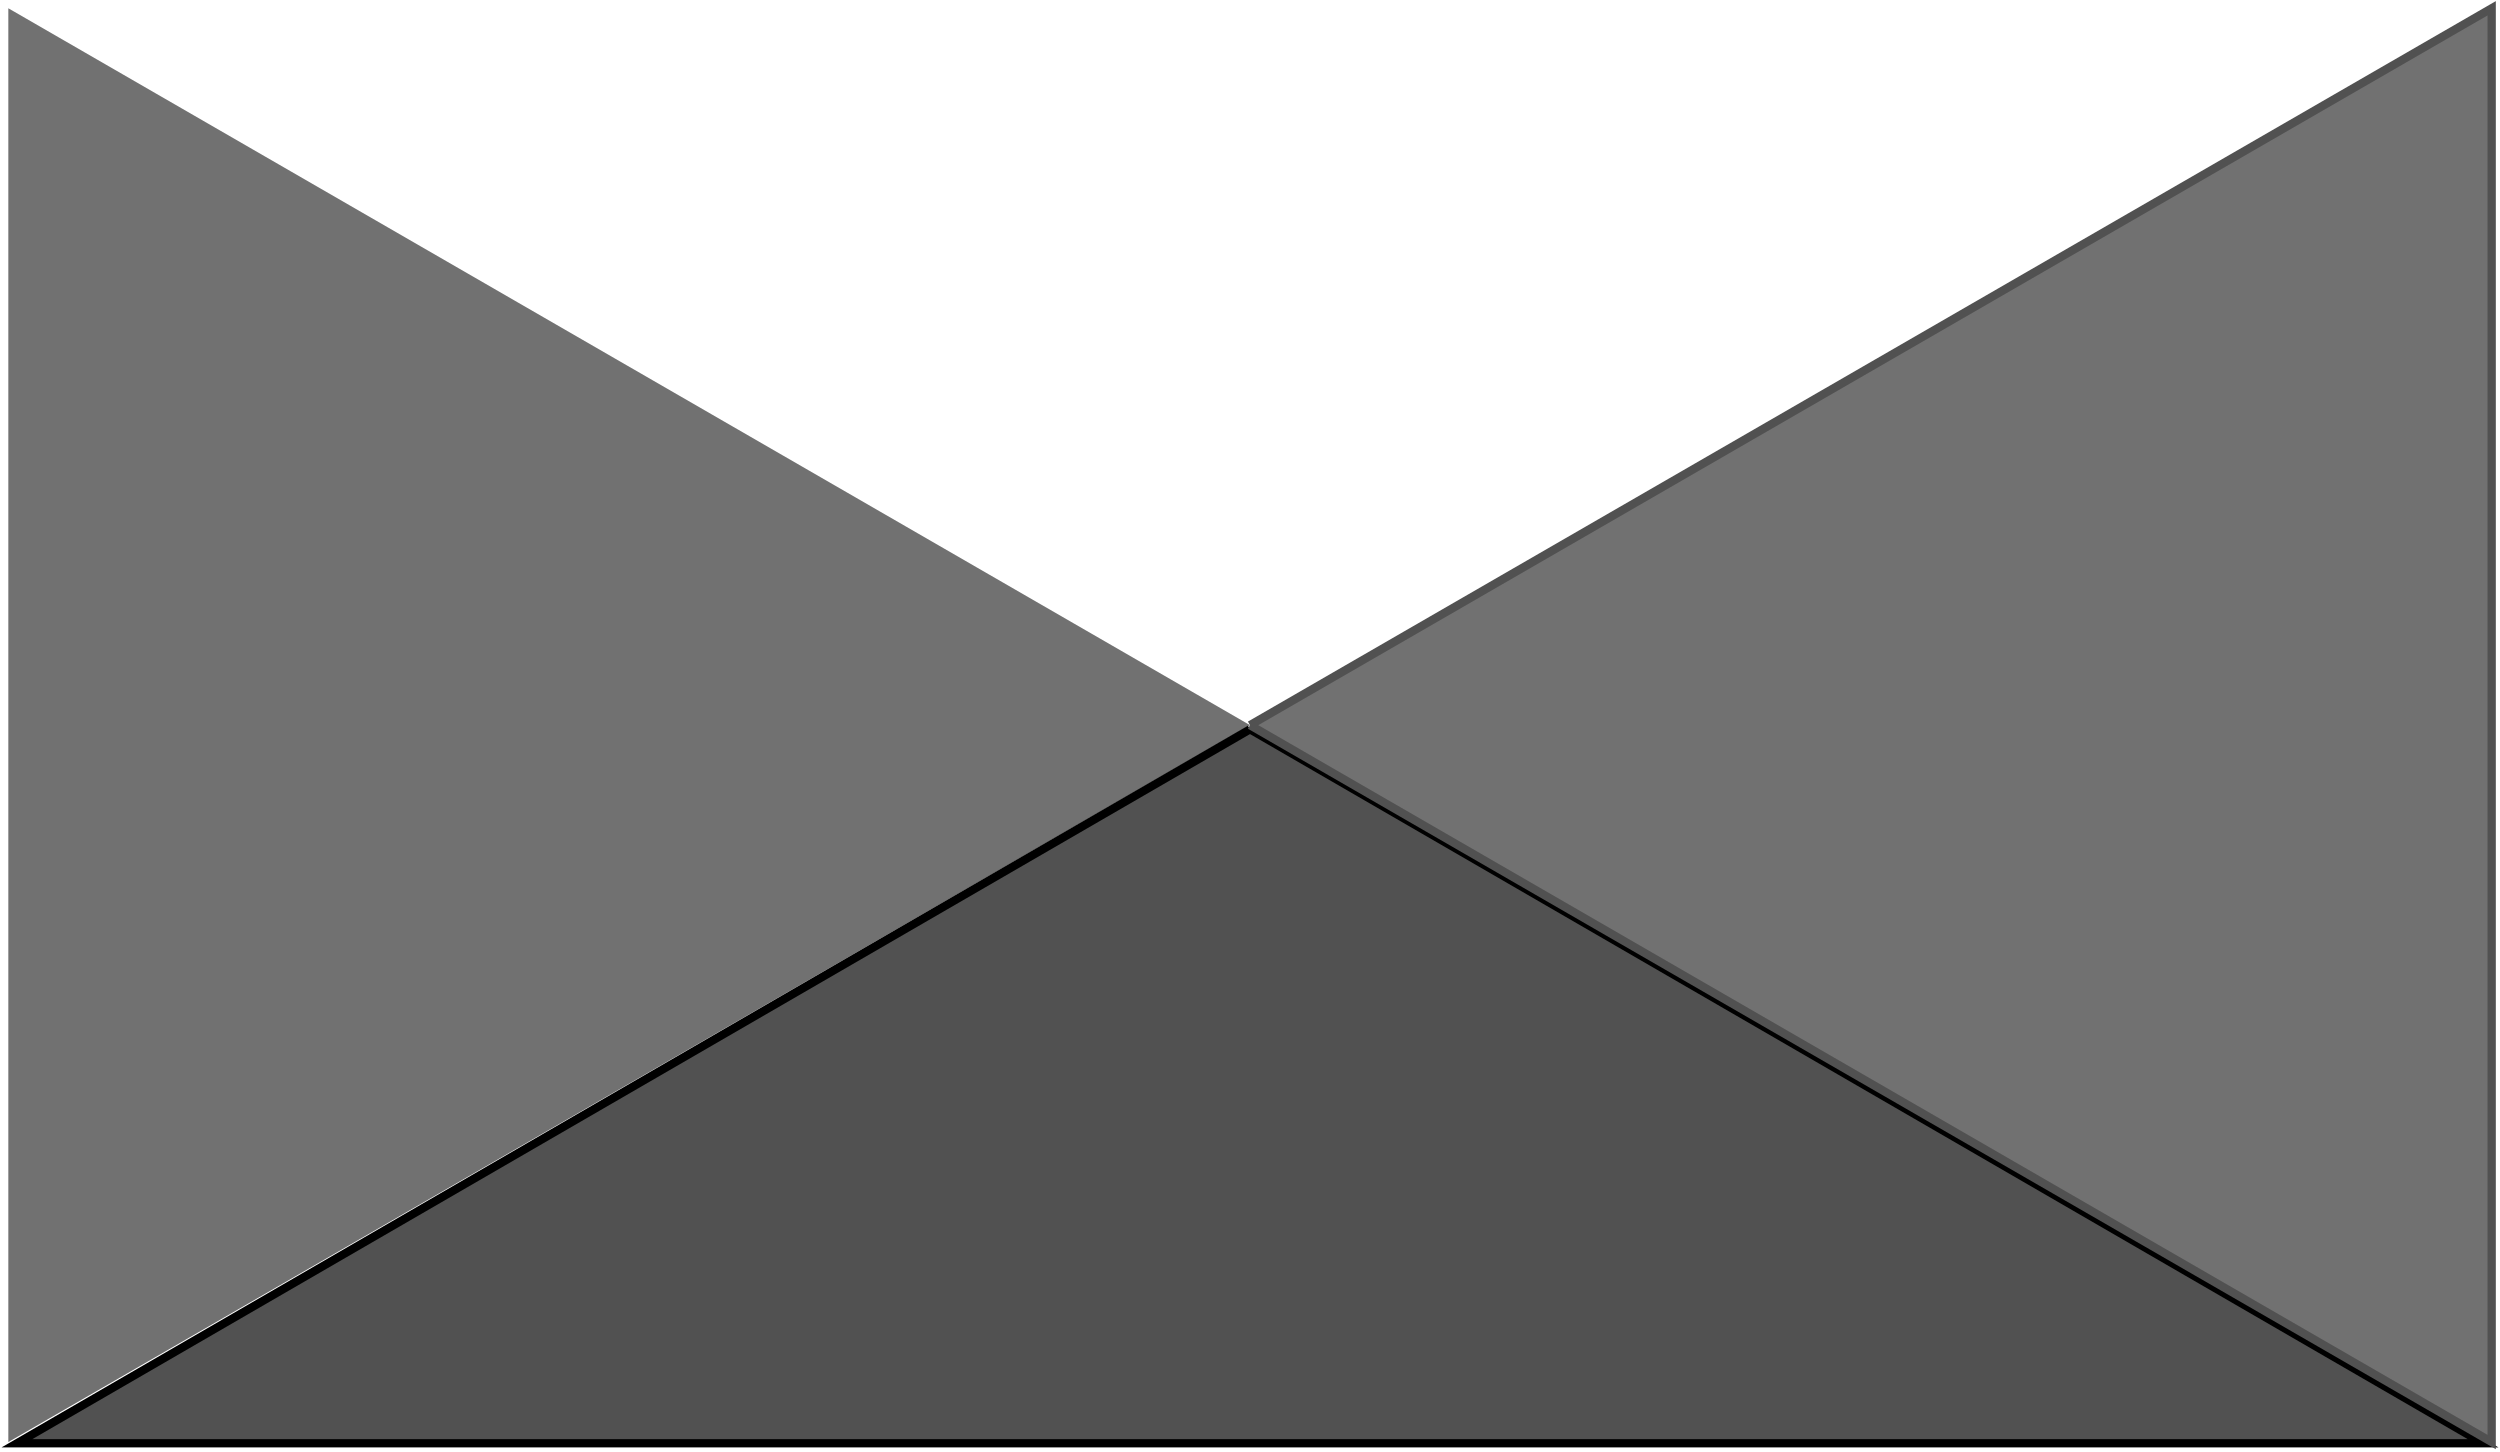
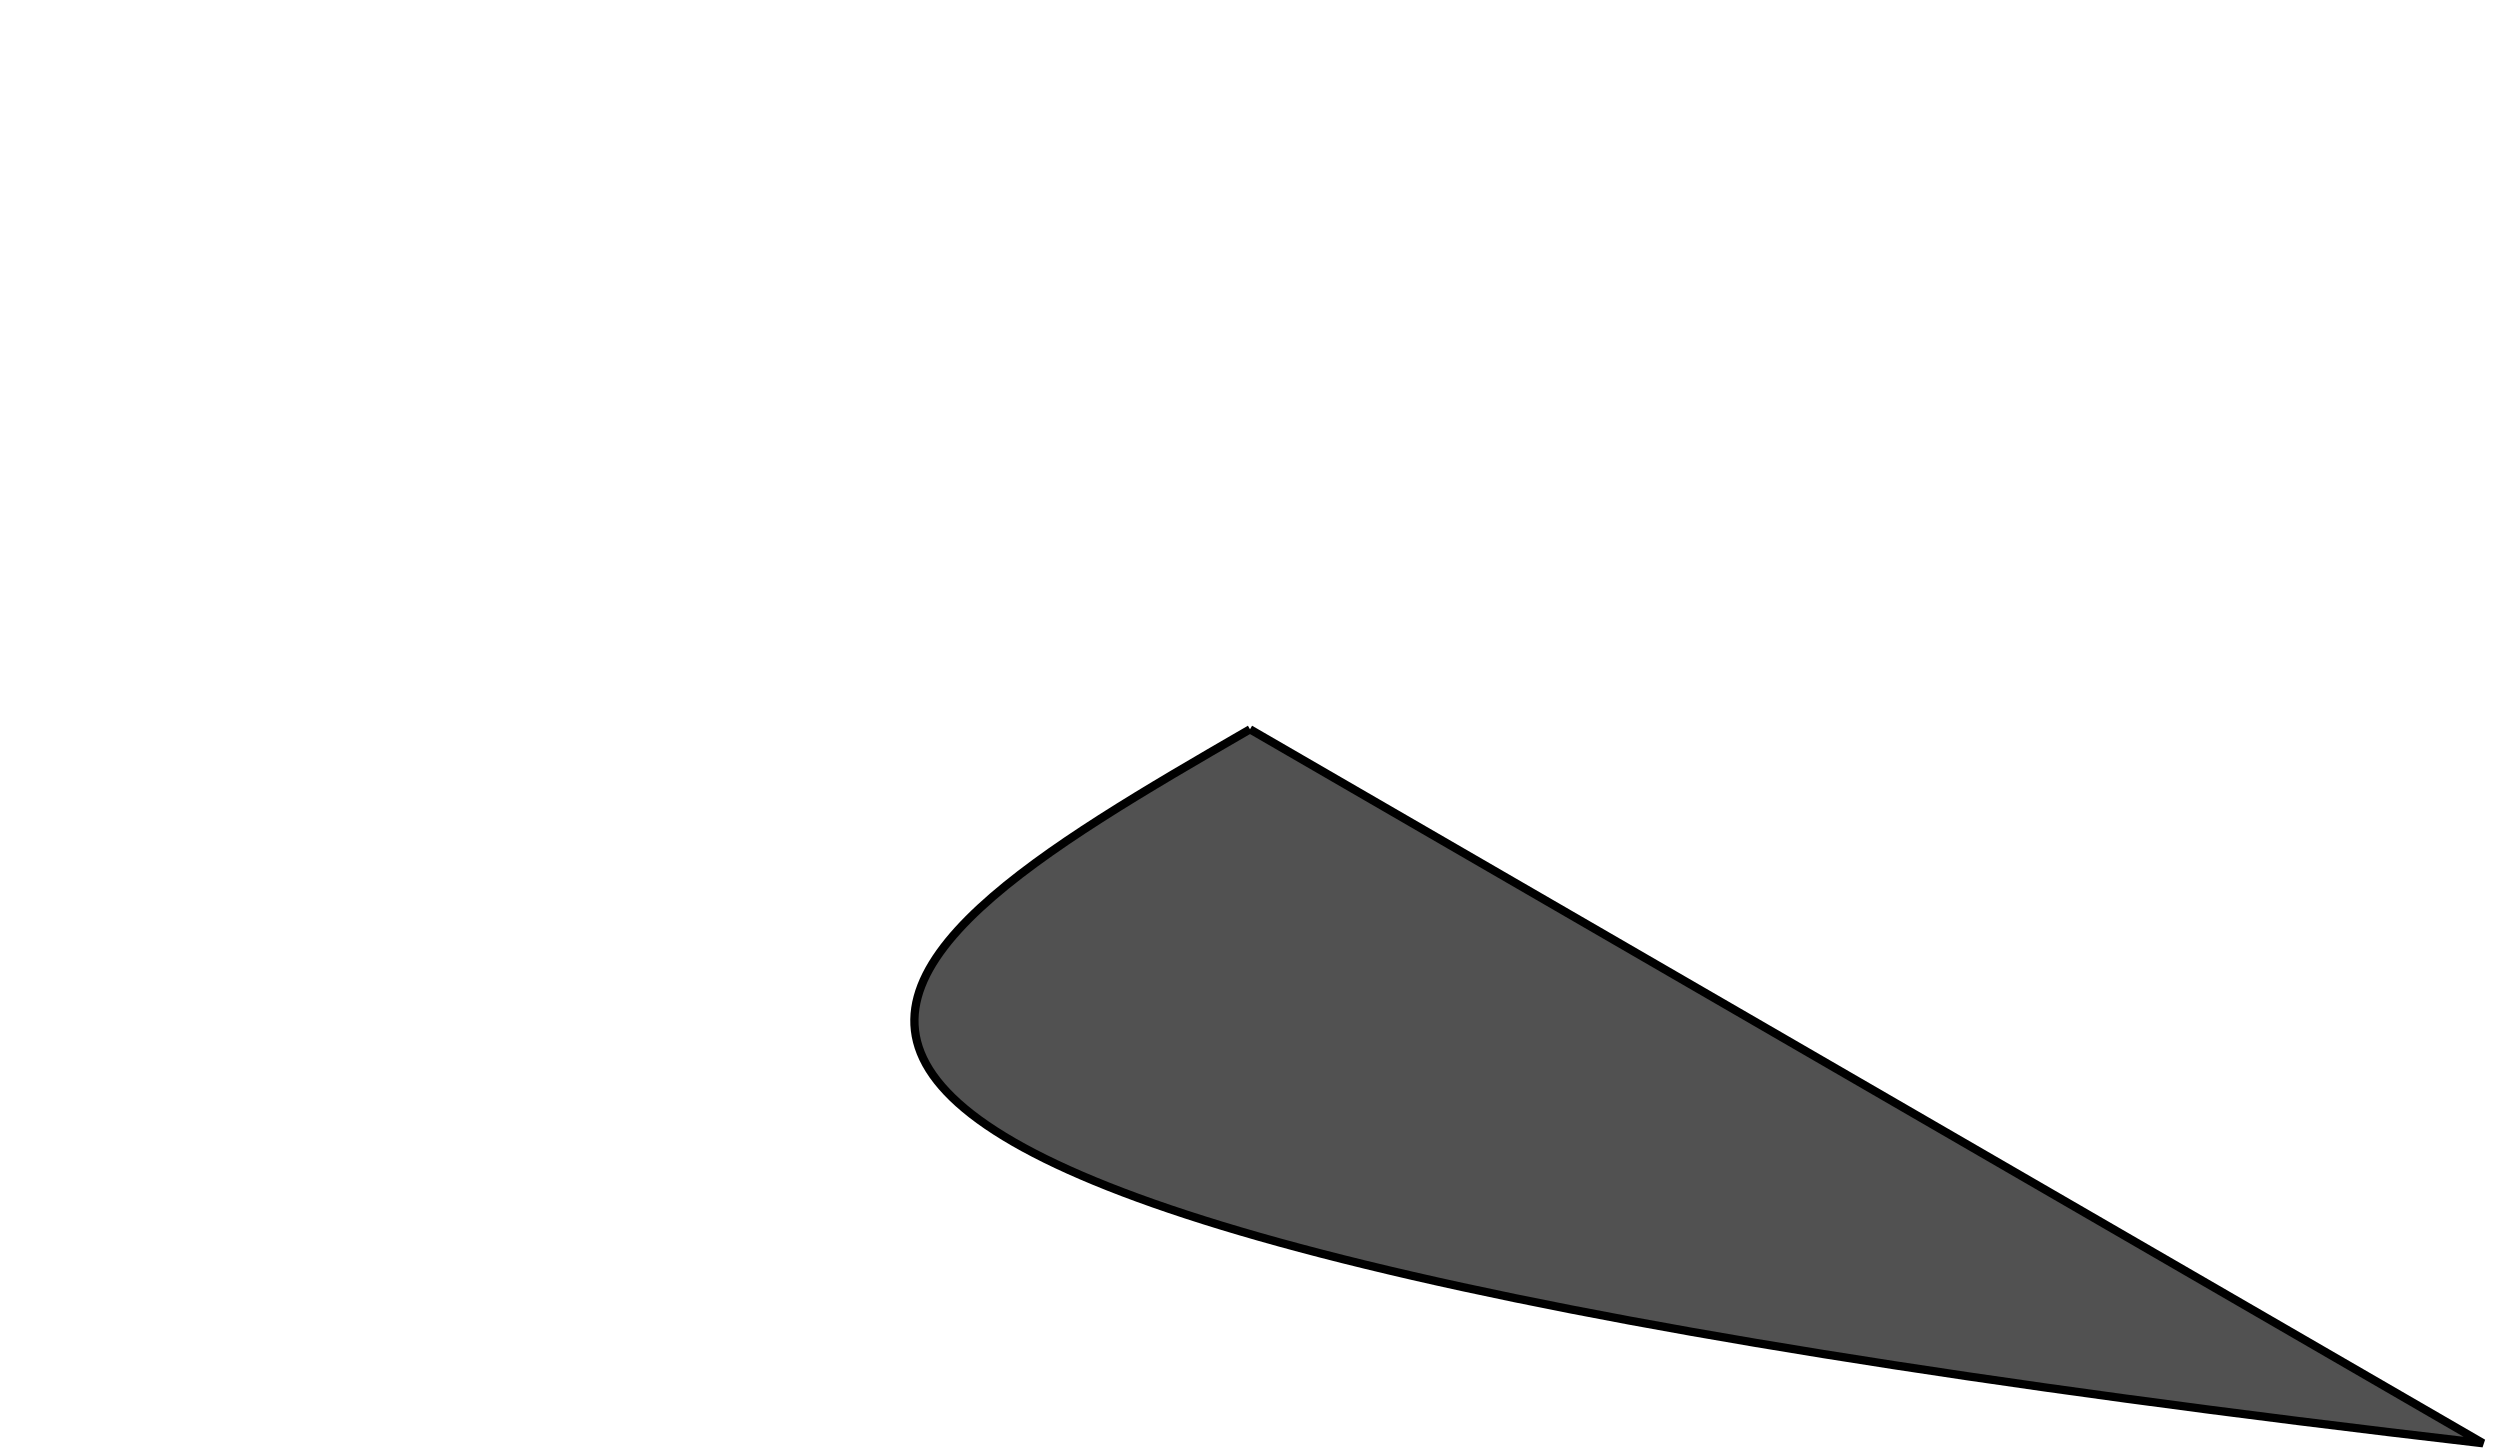
<svg xmlns="http://www.w3.org/2000/svg" viewBox="0 0 302.00 175.35" data-guides="{&quot;vertical&quot;:[],&quot;horizontal&quot;:[]}">
  <defs />
-   <path fill="#717171" stroke="none" fill-opacity="1" stroke-width="1" stroke-opacity="1" id="tSvgbc2aaef72e" title="Polygon 1" d="M151 87.599C101.002 116.466 51.004 145.332 1.005 174.199C1.005 116.466 1.005 58.733 1.005 1C51.004 29.866 101.002 58.733 151 87.599" />
-   <path fill="#515151" stroke="#000000" fill-opacity="1" stroke-width="1" stroke-opacity="1" id="tSvg17187f12a86" title="Polygon 3" d="M151 88.099C200.65 116.848 250.301 145.597 299.951 174.346C200.65 174.346 101.35 174.346 2.049 174.346C51.699 145.597 101.35 116.848 151 88.099" />
-   <path fill="#717171" stroke="#515151" fill-opacity="1" stroke-width="1" stroke-opacity="1" id="tSvg14a3c6b1db2" title="Polygon 2" paint-order="stroke" stroke-linejoin="" d="M151 87.599C200.998 58.733 250.996 29.866 300.995 1C300.995 58.733 300.995 116.466 300.995 174.199C250.996 145.332 200.998 116.466 151 87.599" />
+   <path fill="#515151" stroke="#000000" fill-opacity="1" stroke-width="1" stroke-opacity="1" id="tSvg17187f12a86" title="Polygon 3" d="M151 88.099C200.65 116.848 250.301 145.597 299.951 174.346C51.699 145.597 101.35 116.848 151 88.099" />
</svg>